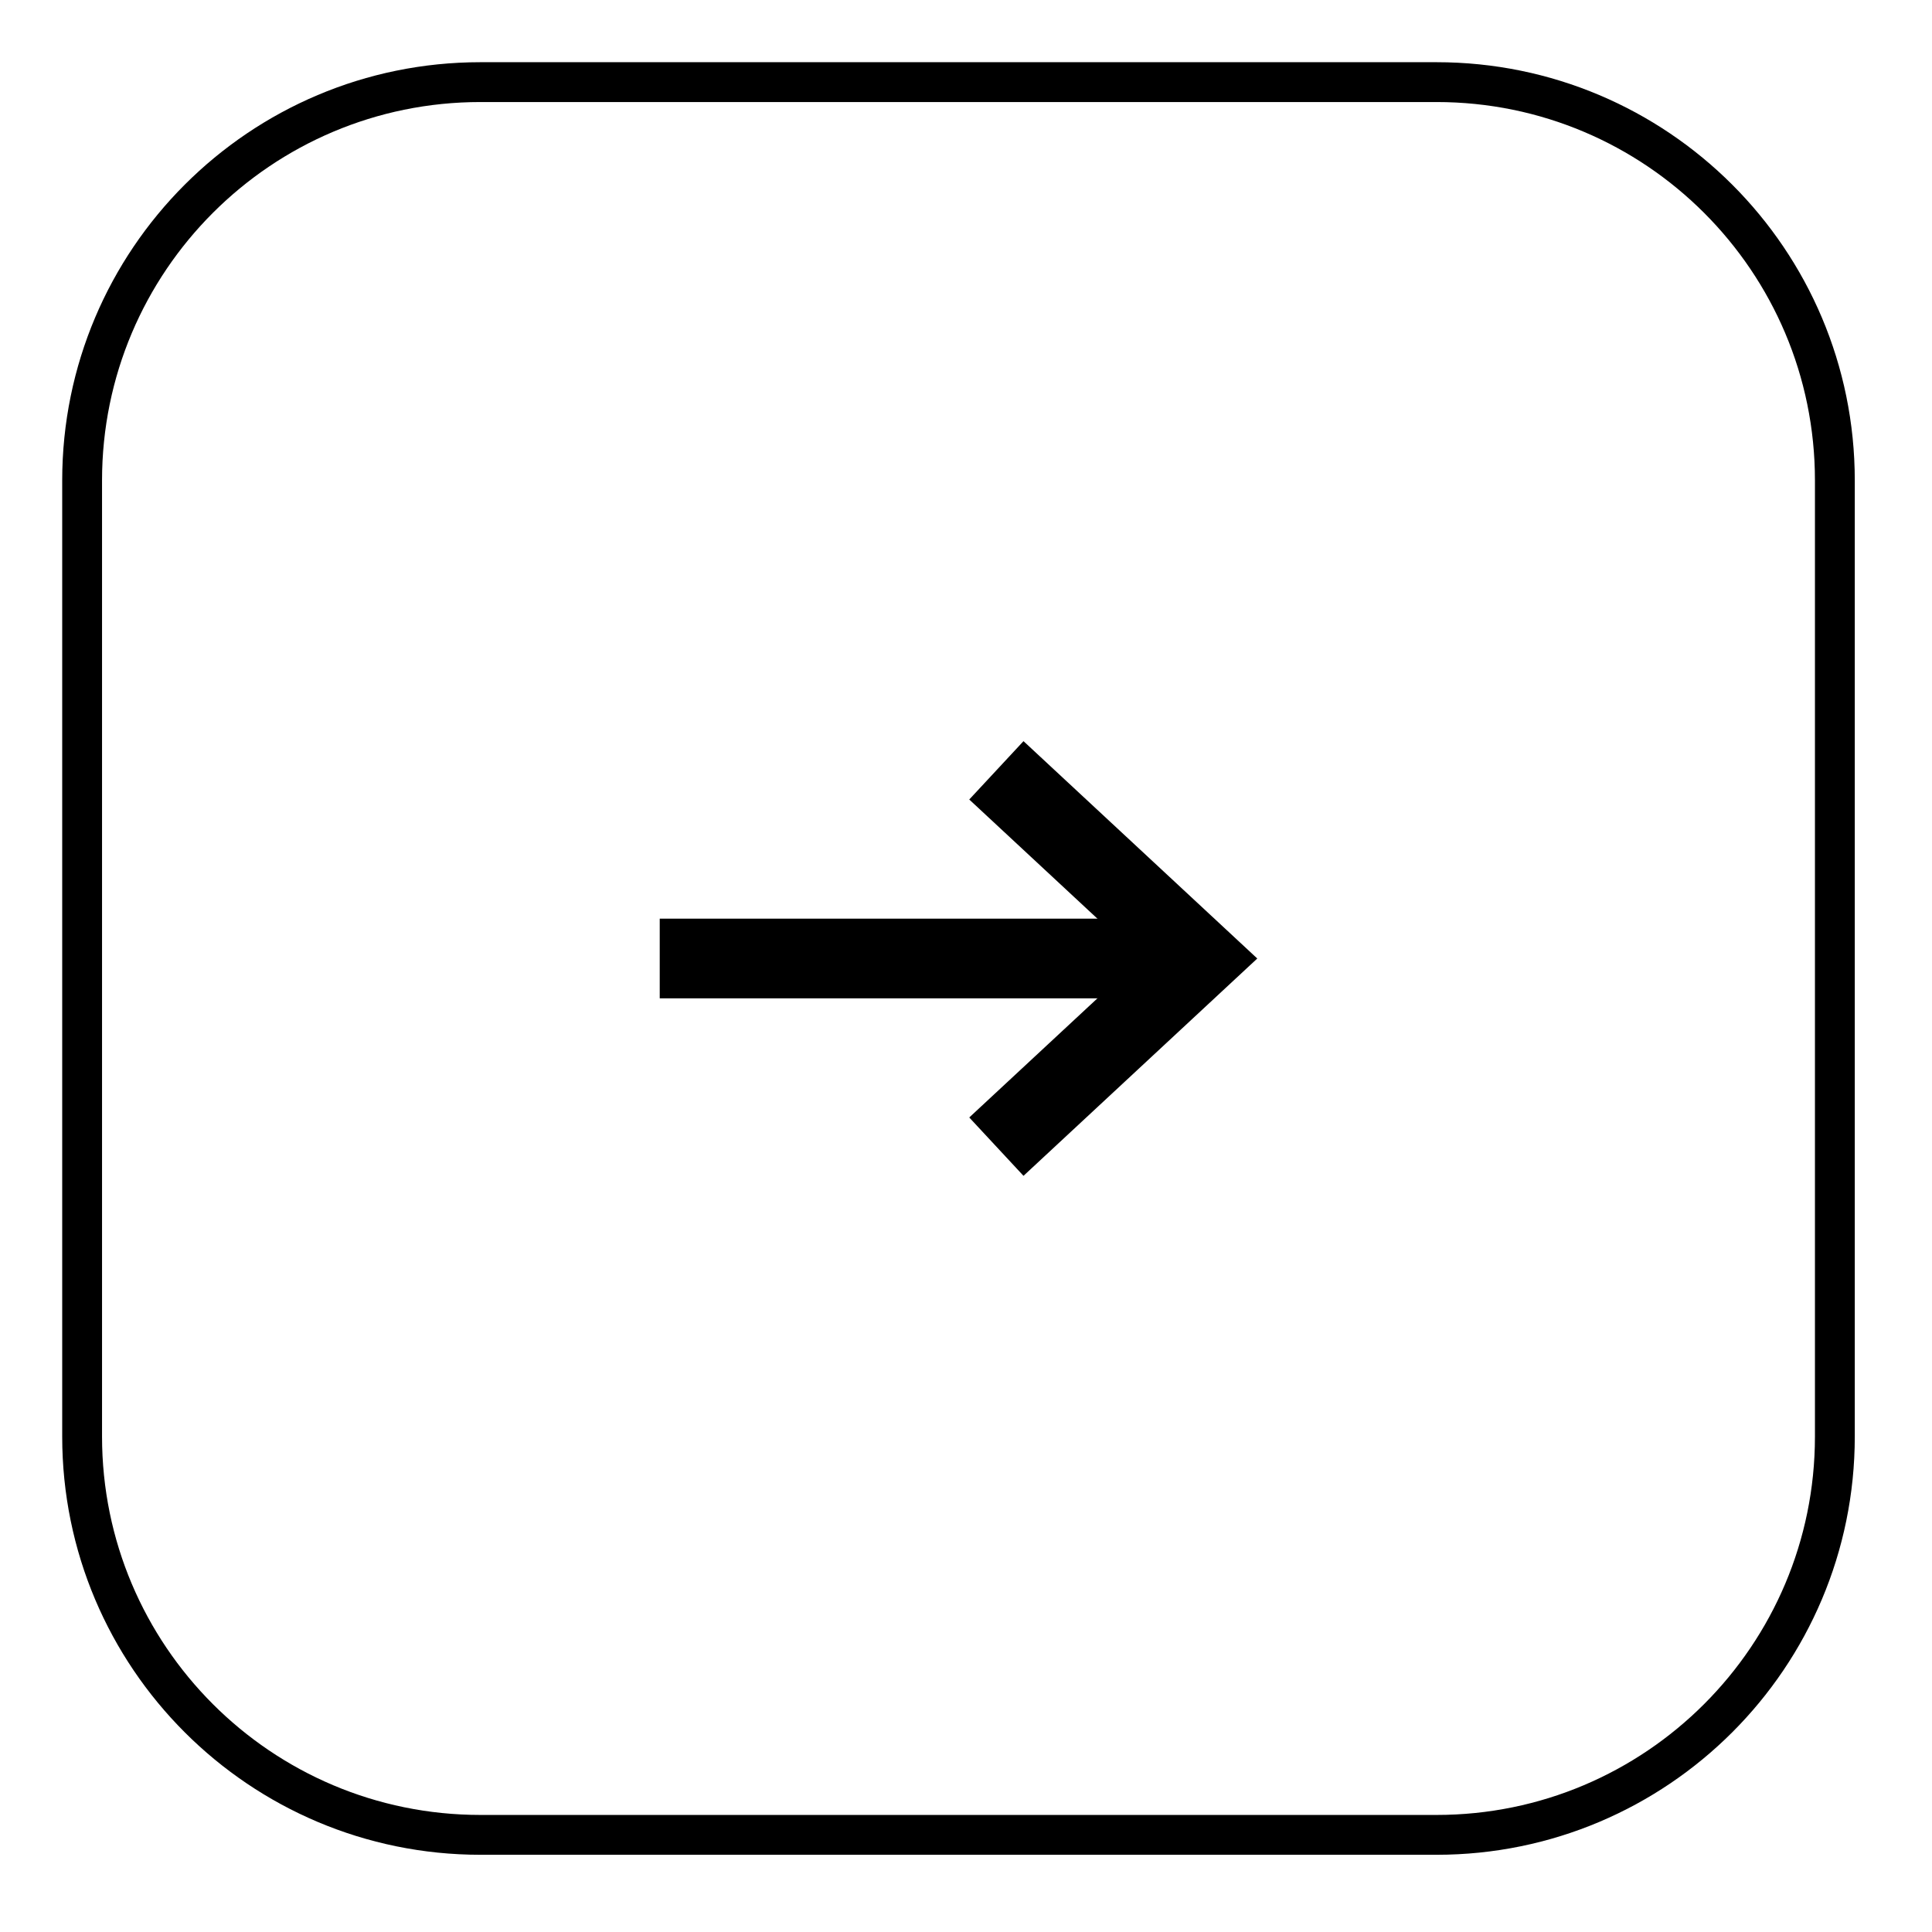
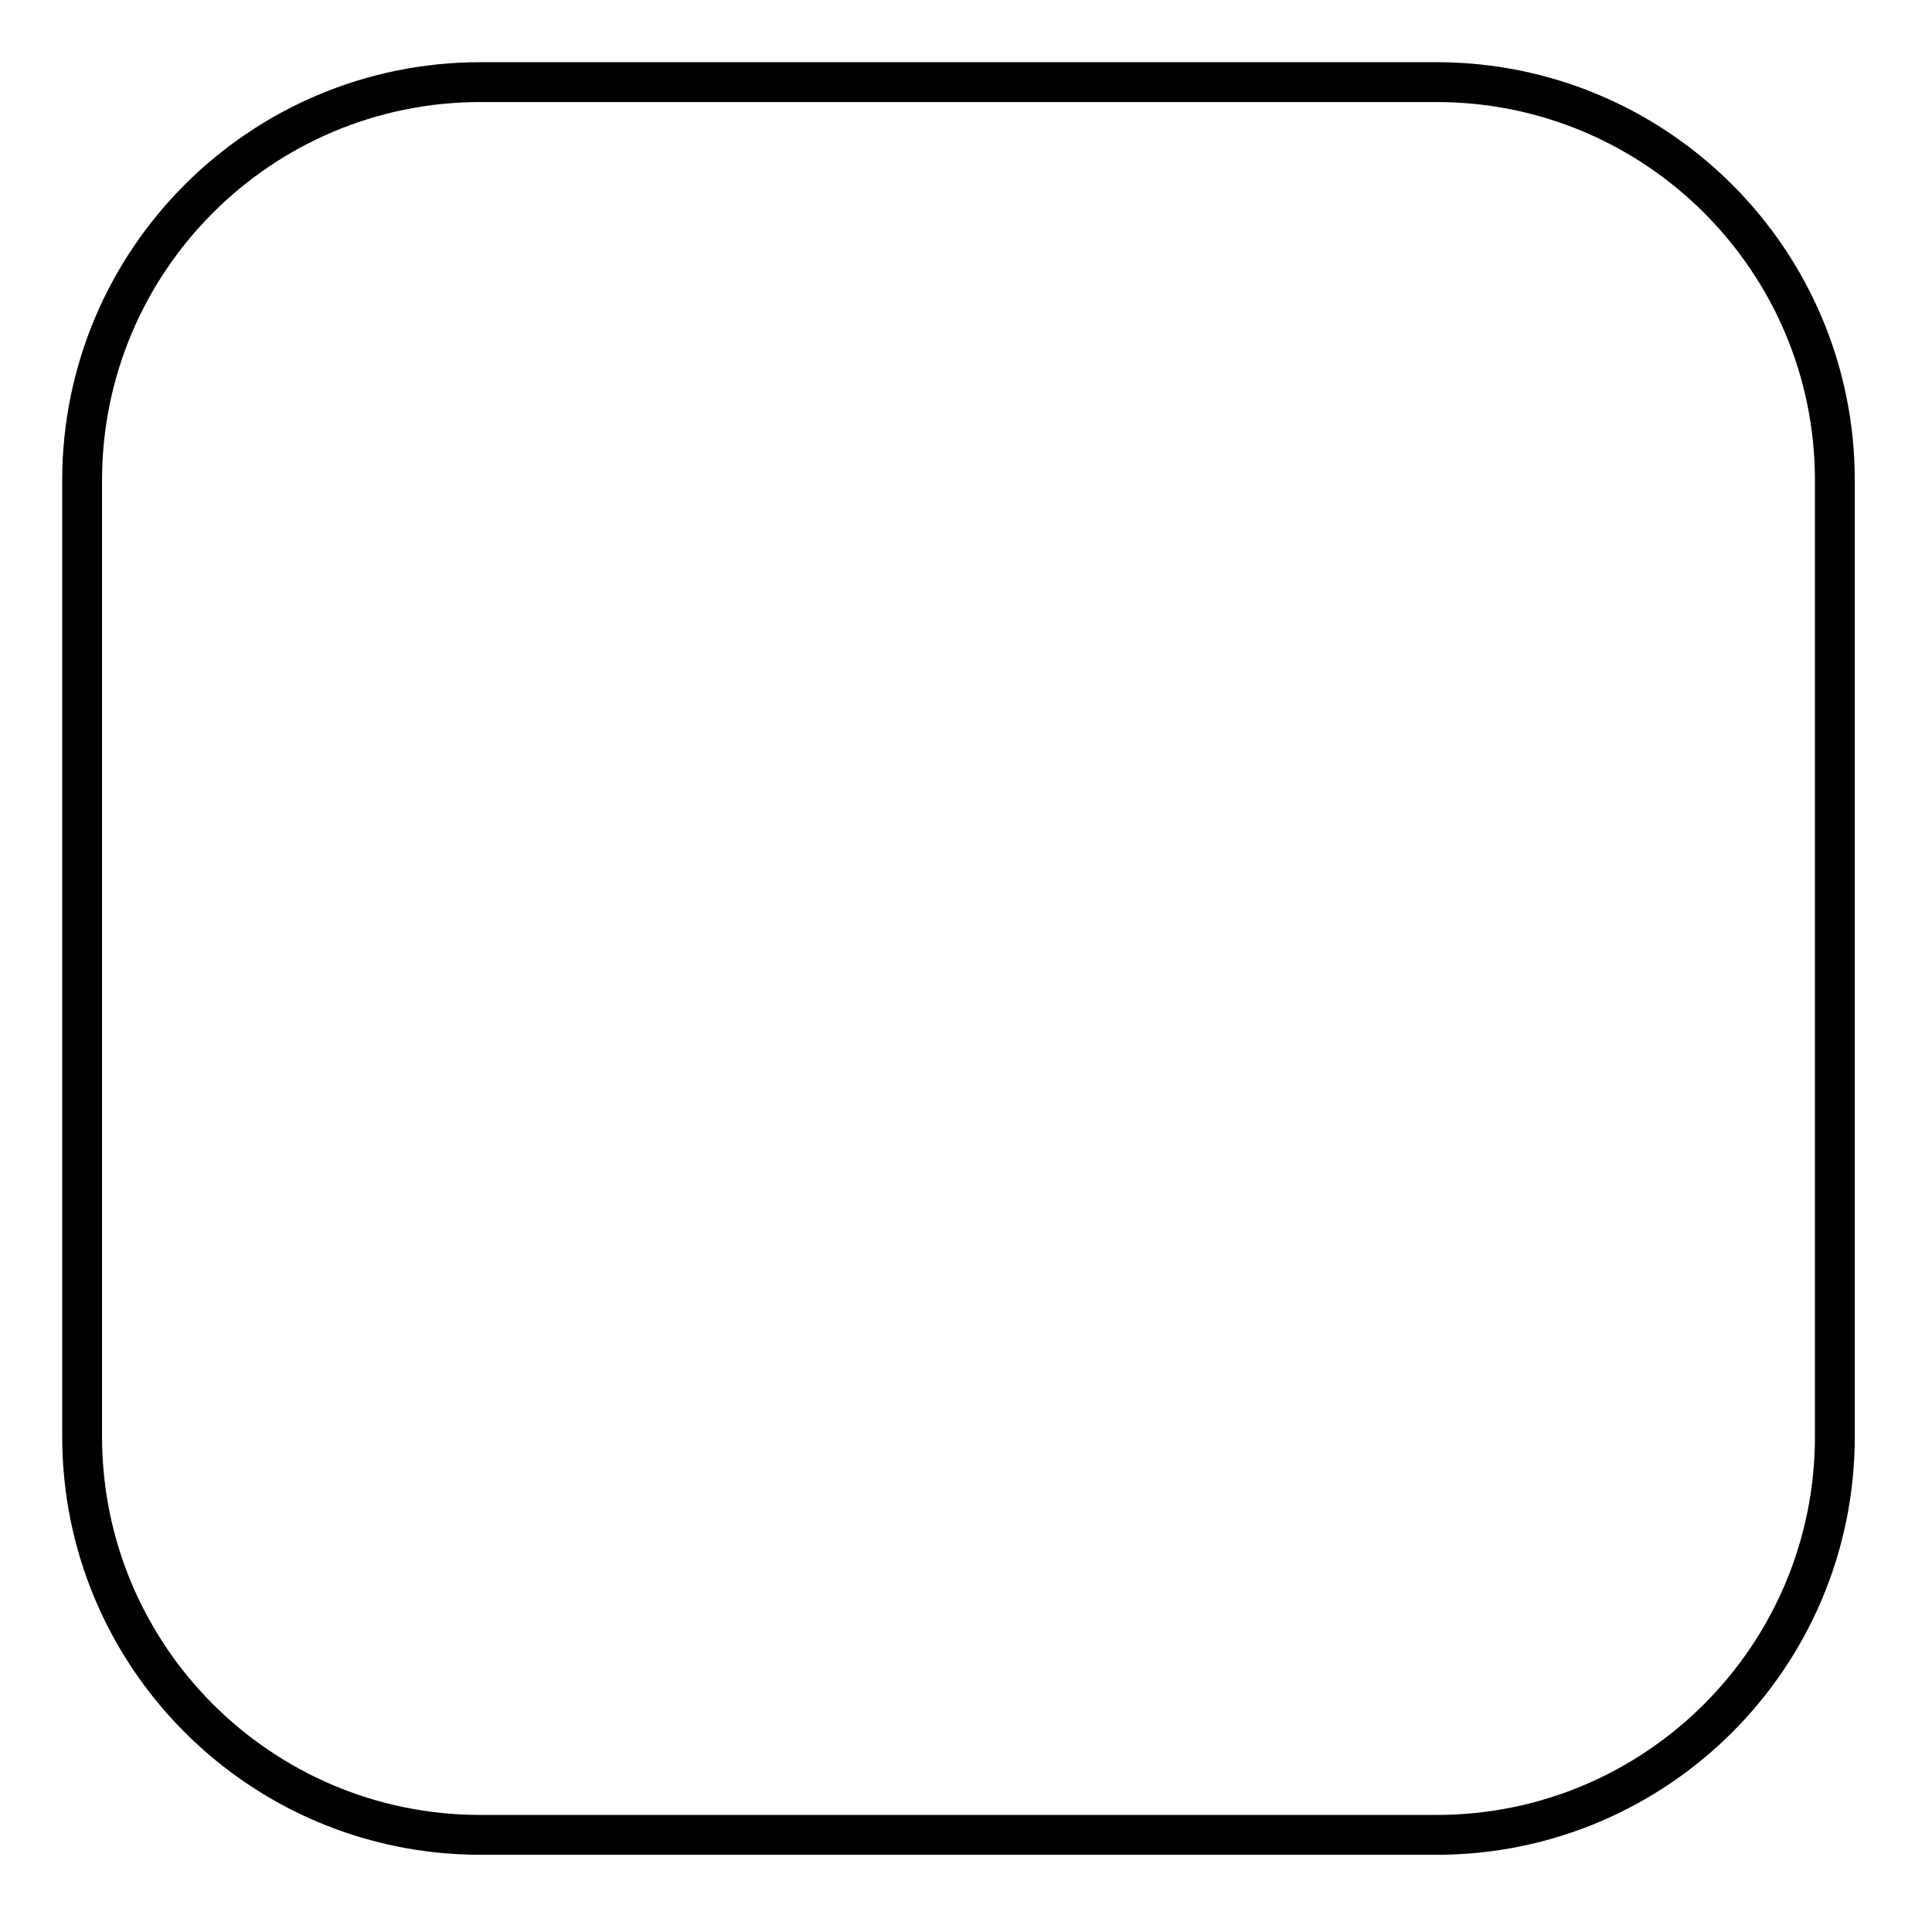
<svg xmlns="http://www.w3.org/2000/svg" width="100%" height="100%" viewBox="0 0 97 97" xml:space="preserve" style="fill-rule:evenodd;clip-rule:evenodd;">
  <g transform="matrix(2,0,0,2,24.123,92.123)">
    <path d="M0,-44C-5.523,-44 -10,-39.523 -10,-34L-10,-10C-10,-4.477 -5.523,0 0,0L24,0C29.523,0 34,-4.477 34,-10L34,-34C34,-39.523 29.523,-44 24,-44L0,-44Z" style="fill:none;fill-rule:nonzero;stroke:black;stroke-width:1px;" />
  </g>
  <g transform="matrix(2,0,0,2,33.123,48.123)">
-     <path d="M0,0L13.531,0" style="fill:none;fill-rule:nonzero;stroke:black;stroke-width:2px;" />
-   </g>
+     </g>
  <g transform="matrix(2,0,0,2,50.025,57.57)">
-     <path d="M0,-9.447L5.081,-4.723L0,0" style="fill:none;fill-rule:nonzero;stroke:black;stroke-width:2px;" />
-   </g>
+     </g>
</svg>